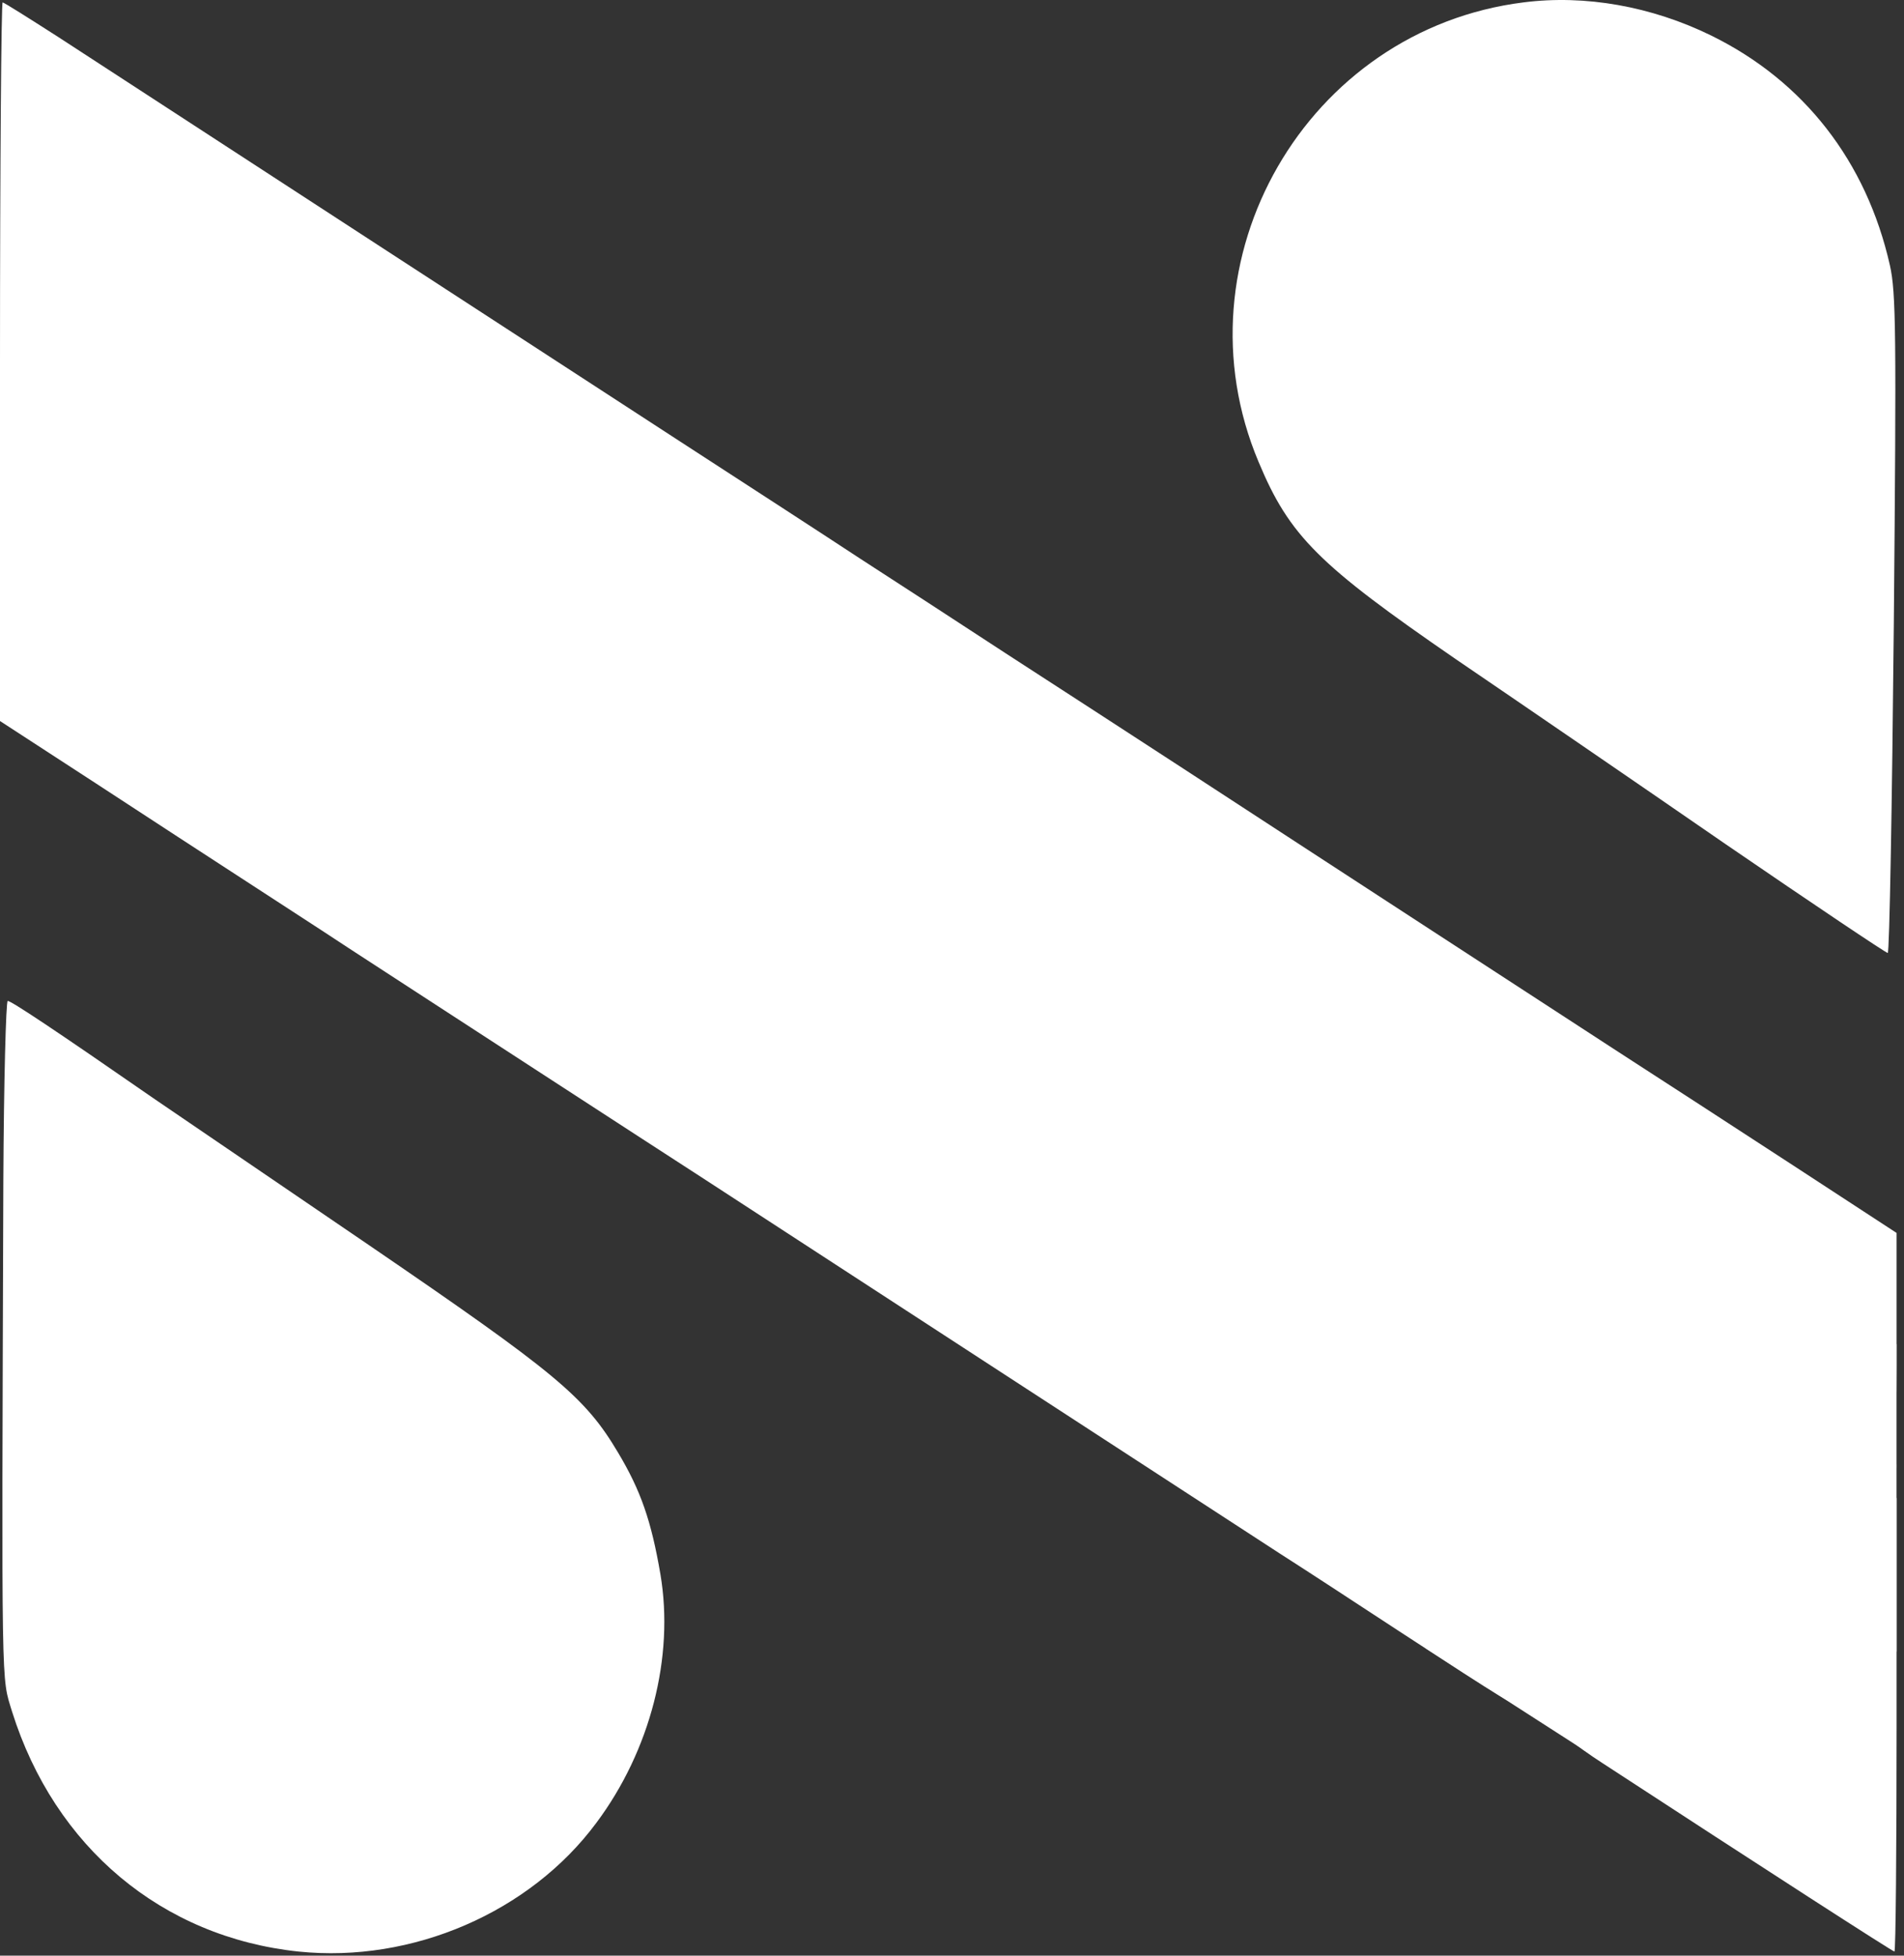
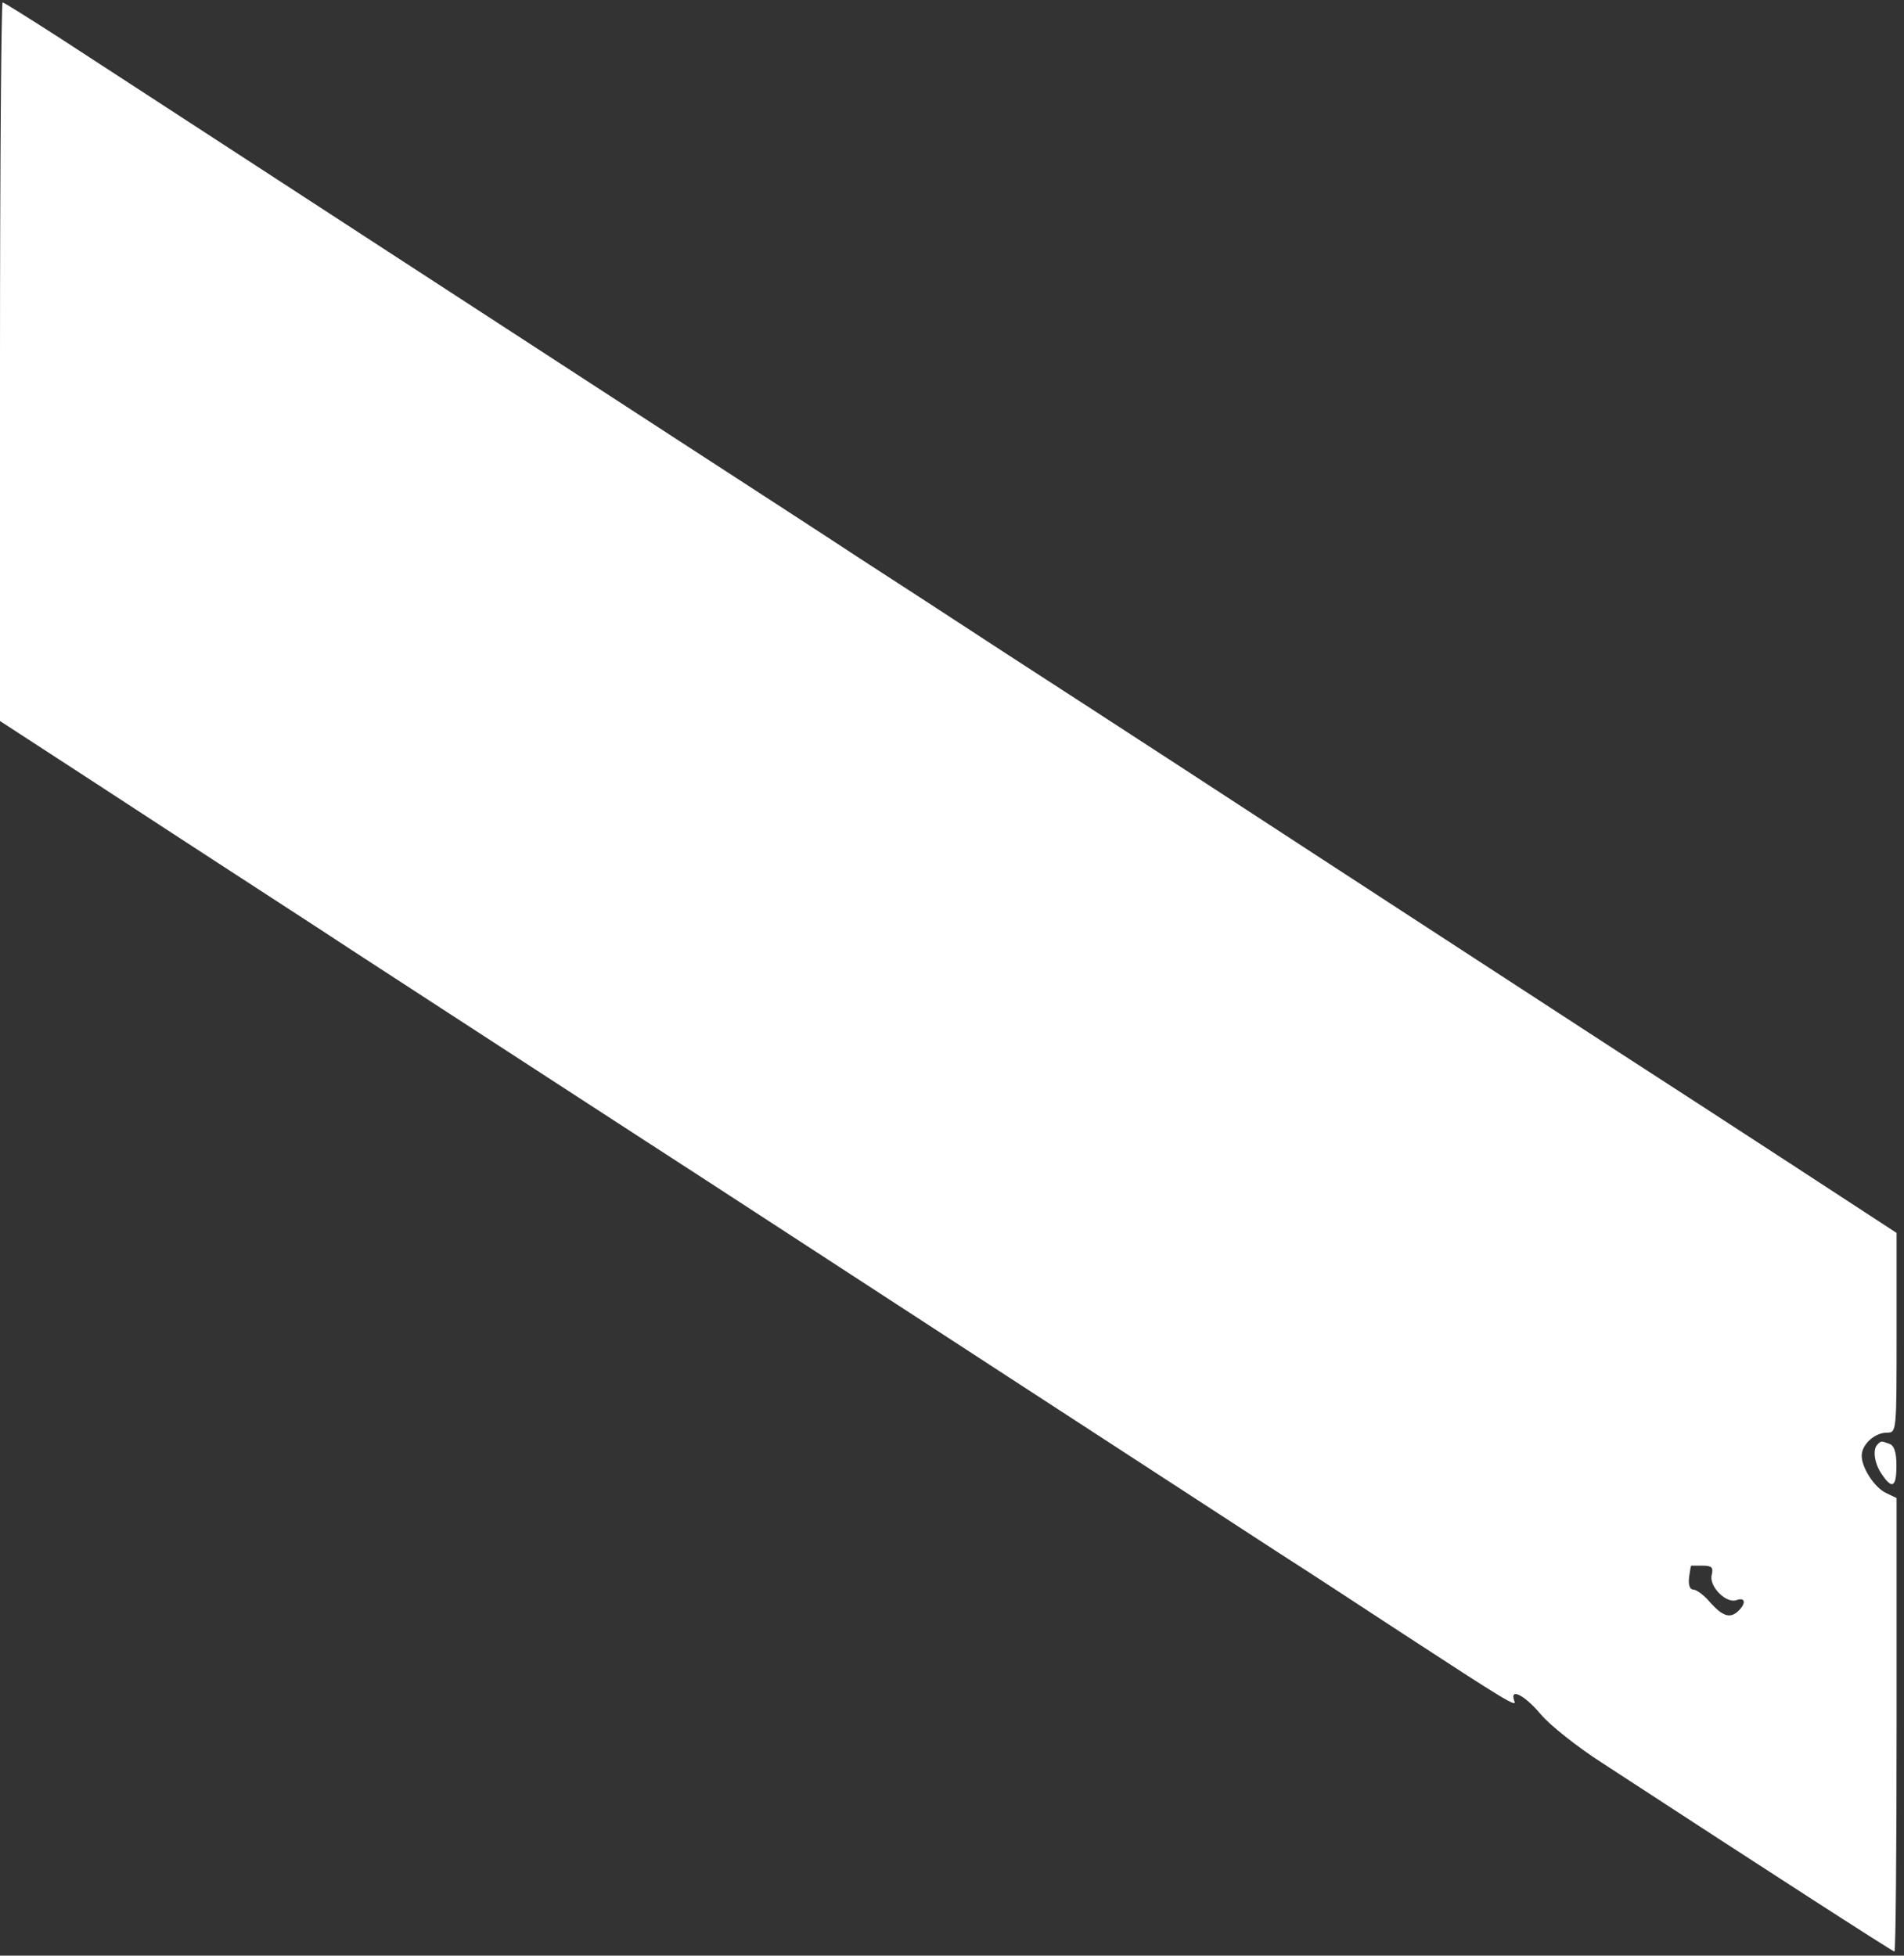
<svg xmlns="http://www.w3.org/2000/svg" width="37" height="38" viewBox="0 0 37 38" fill="none">
  <rect x="0" y="0" width="37" height="38" fill="#333333" stroke="none" />
  <g clip-path="url(#clip0_2261_379)">
-     <path d="M29.609 0.046C25.39 0.571 22.805 5.053 24.458 8.976C25.059 10.417 25.627 10.976 28.287 12.806C29.482 13.619 31.846 15.238 33.54 16.407C35.235 17.568 36.65 18.517 36.684 18.517C36.718 18.517 36.768 15.644 36.802 12.137C36.853 6.434 36.845 5.689 36.726 5.155C36.269 3.13 35.048 1.571 33.252 0.69C32.092 0.122 30.804 -0.106 29.609 0.046Z" fill="white" />
    <path d="M0 7.028V14.01L1.864 15.222C2.889 15.891 4.16 16.721 4.685 17.06C5.202 17.399 6.151 18.009 6.778 18.424C7.405 18.831 9.083 19.924 10.506 20.847C11.93 21.771 13.336 22.686 13.641 22.881C15.2 23.898 24.139 29.71 24.867 30.184C25.333 30.481 26.384 31.167 27.197 31.701C29.299 33.073 29.485 33.184 29.426 33.048C29.332 32.785 29.629 32.938 29.942 33.311C30.12 33.523 30.654 33.946 31.129 34.251C34.297 36.319 36.78 37.92 36.814 37.92C36.839 37.92 36.856 35.937 36.856 33.514V29.108L36.661 29.015C36.432 28.913 36.178 28.524 36.178 28.286C36.178 28.066 36.432 27.837 36.67 27.837C36.856 27.837 36.856 27.829 36.856 25.897V23.957L34.857 22.652C33.764 21.94 32.213 20.932 31.425 20.424C30.019 19.509 26.147 16.992 22.902 14.874C22.004 14.29 20.504 13.315 19.572 12.713C18.64 12.104 17.352 11.265 16.708 10.85C16.064 10.426 14.497 9.409 13.217 8.579C11.184 7.257 4.118 2.665 1.127 0.716C0.559 0.352 0.076 0.047 0.051 0.047C0.025 0.047 0 3.19 0 7.028ZM33.264 30.599C33.204 30.828 33.552 31.167 33.747 31.091C33.916 31.032 33.933 31.15 33.789 31.294C33.628 31.455 33.484 31.413 33.238 31.142C33.12 30.998 32.967 30.887 32.908 30.887C32.84 30.887 32.806 30.803 32.823 30.65C32.84 30.523 32.857 30.422 32.866 30.422C32.866 30.422 32.967 30.422 33.086 30.422C33.264 30.422 33.298 30.455 33.264 30.599Z" fill="white" />
    <path d="M34.983 29.159C34.898 29.269 34.898 29.328 35.008 29.515C35.16 29.761 35.381 29.837 35.567 29.71C35.762 29.583 35.398 29.023 35.118 29.023C35.11 29.023 35.05 29.083 34.983 29.159Z" fill="white" />
-     <path d="M0.065 22.94C0.031 33.09 0.023 32.556 0.235 33.26C1.065 35.895 3.149 37.64 5.801 37.92C8.013 38.148 10.3 37.157 11.588 35.42C12.639 34.014 13.105 32.192 12.834 30.591C12.656 29.549 12.452 28.964 12.012 28.227C11.368 27.142 10.817 26.685 7.157 24.185C5.293 22.915 3.429 21.644 3.005 21.356C1.048 20 0.218 19.449 0.15 19.449C0.116 19.449 0.074 21.025 0.065 22.94Z" fill="white" />
    <path d="M36.488 28.064C36.387 28.157 36.42 28.428 36.565 28.64C36.768 28.945 36.853 28.902 36.853 28.479C36.853 28.216 36.81 28.089 36.717 28.055C36.556 27.996 36.556 27.996 36.488 28.064Z" fill="white" />
-     <path d="M27.641 26.117H36.855V32.09L31.263 34.315L27.704 32.027L27.641 26.117Z" fill="white" />
  </g>
  <defs>
    <clipPath id="clip0_2261_379">
      <rect width="36.856" height="38" fill="white" />
    </clipPath>
  </defs>
</svg>